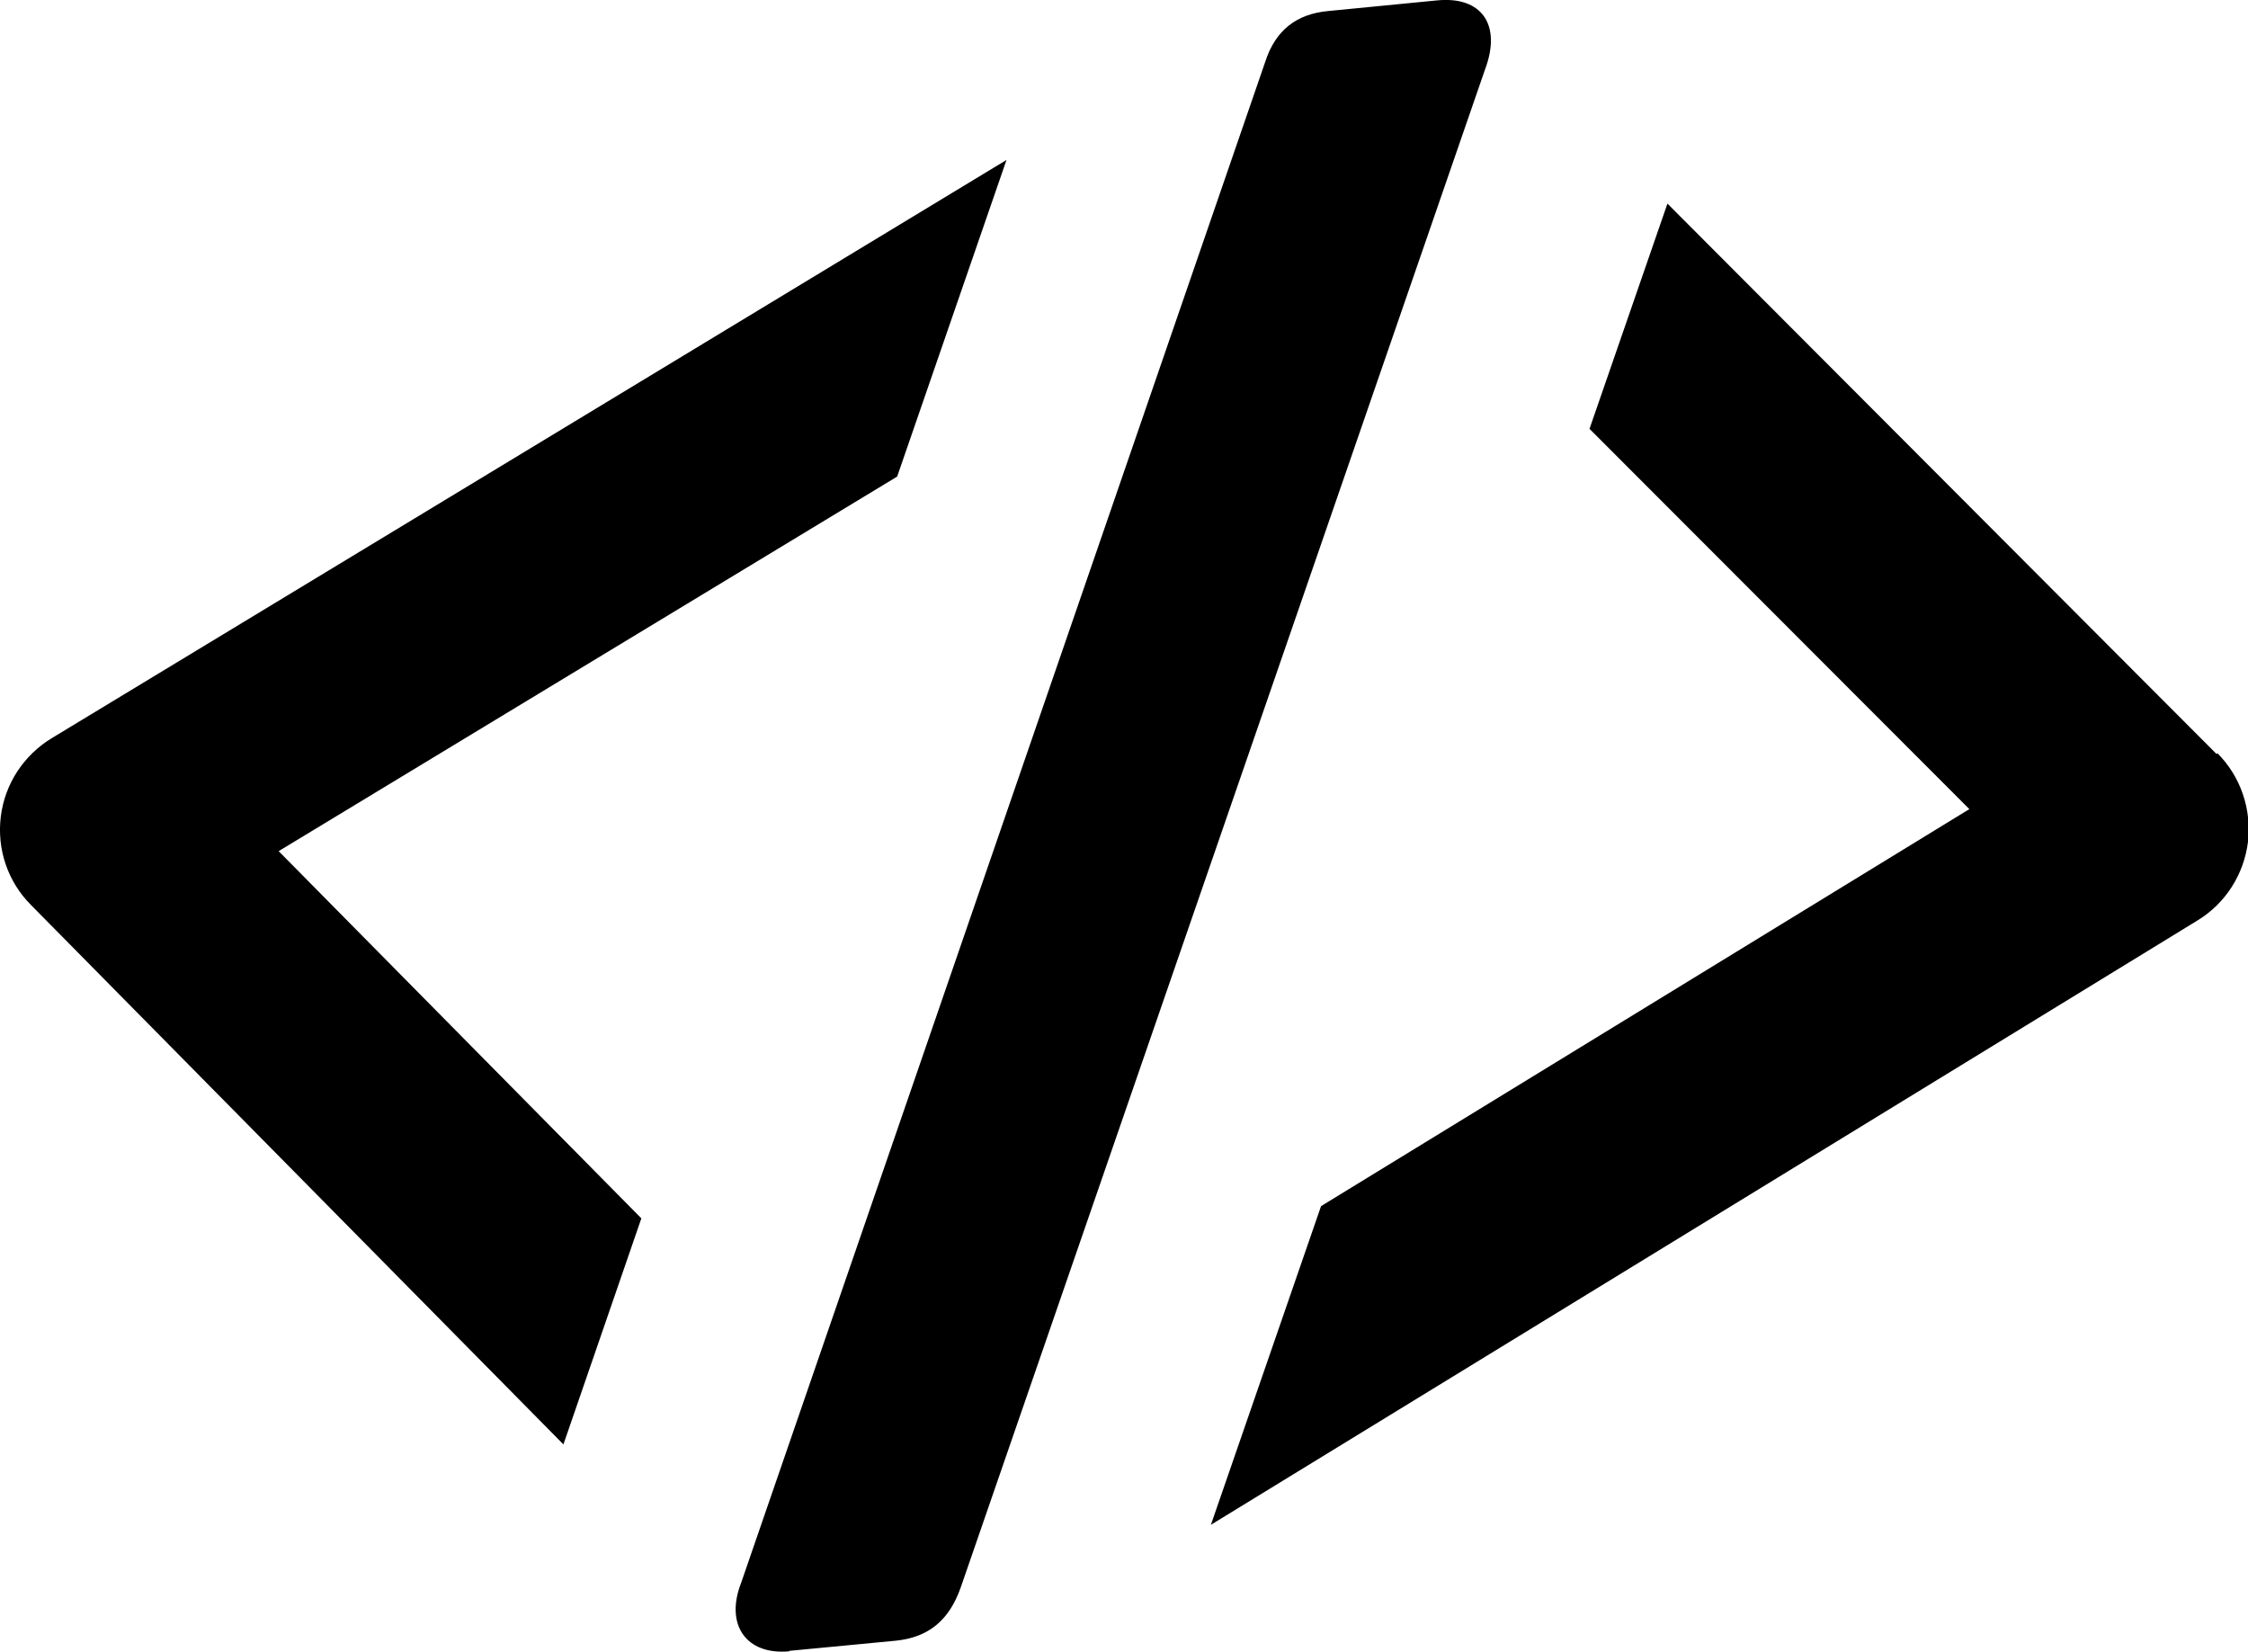
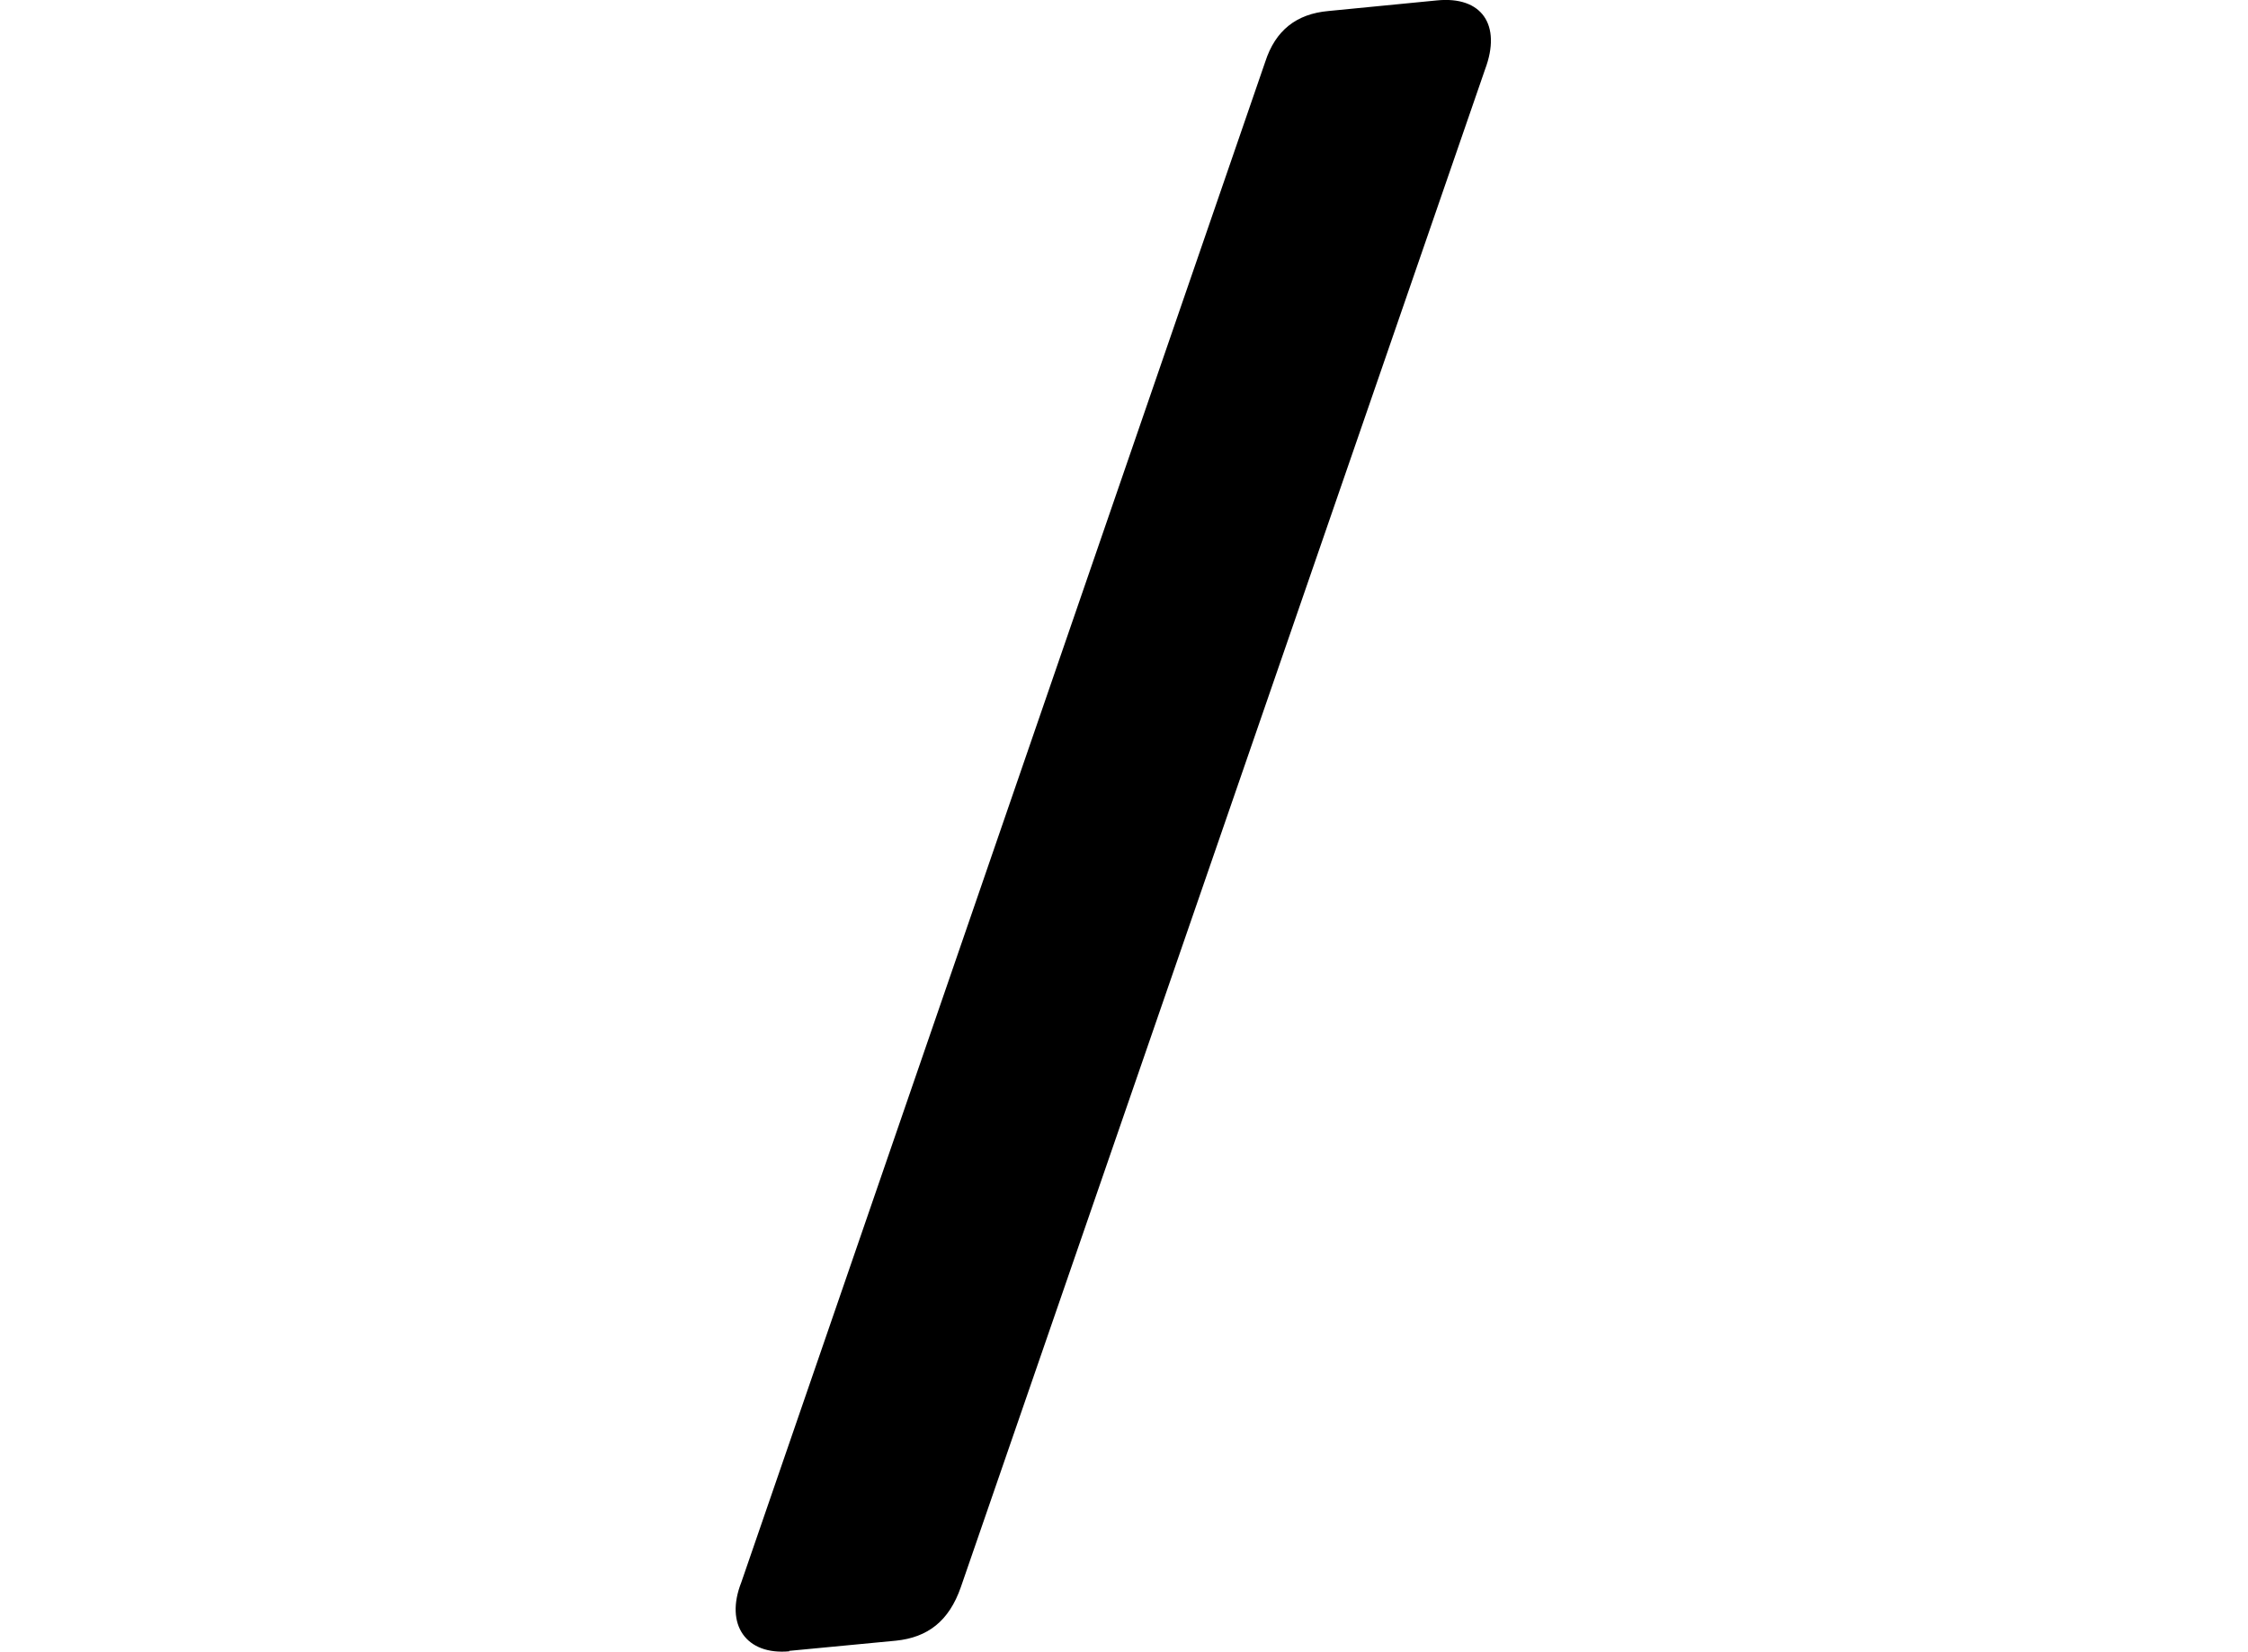
<svg xmlns="http://www.w3.org/2000/svg" id="Layer_2" data-name="Layer 2" viewBox="0 0 55.1 40.48">
  <g id="Layer_1-2" data-name="Layer 1">
    <g id="logo-icon">
-       <path id="right-arrow" d="M54.33,18.48l-13.46-13.49-1.91,5.52,9.31,9.32-15.89,9.73-2.7,7.81,24.18-14.81c.69-.42,1.14-1.13,1.24-1.93,.09-.8-.18-1.6-.75-2.17Z" />
-       <path id="left-arrow" d="M15.72,29.86L6.83,20.86l15.16-9.18,2.68-7.76L1.27,18.09c-.69,.42-1.15,1.12-1.25,1.92-.1,.8,.17,1.6,.74,2.17l13.05,13.22,1.91-5.54Z" />
      <path id="blue-line" d="M19.35,40.47c-1.06,.1-1.59-.65-1.18-1.69L31.01,1.52c.25-.78,.77-1.18,1.55-1.25L35.22,.01c1.1-.11,1.59,.6,1.18,1.69l-12.85,37.2c-.29,.83-.81,1.23-1.59,1.31l-2.62,.25Z" />
    </g>
  </g>
</svg>